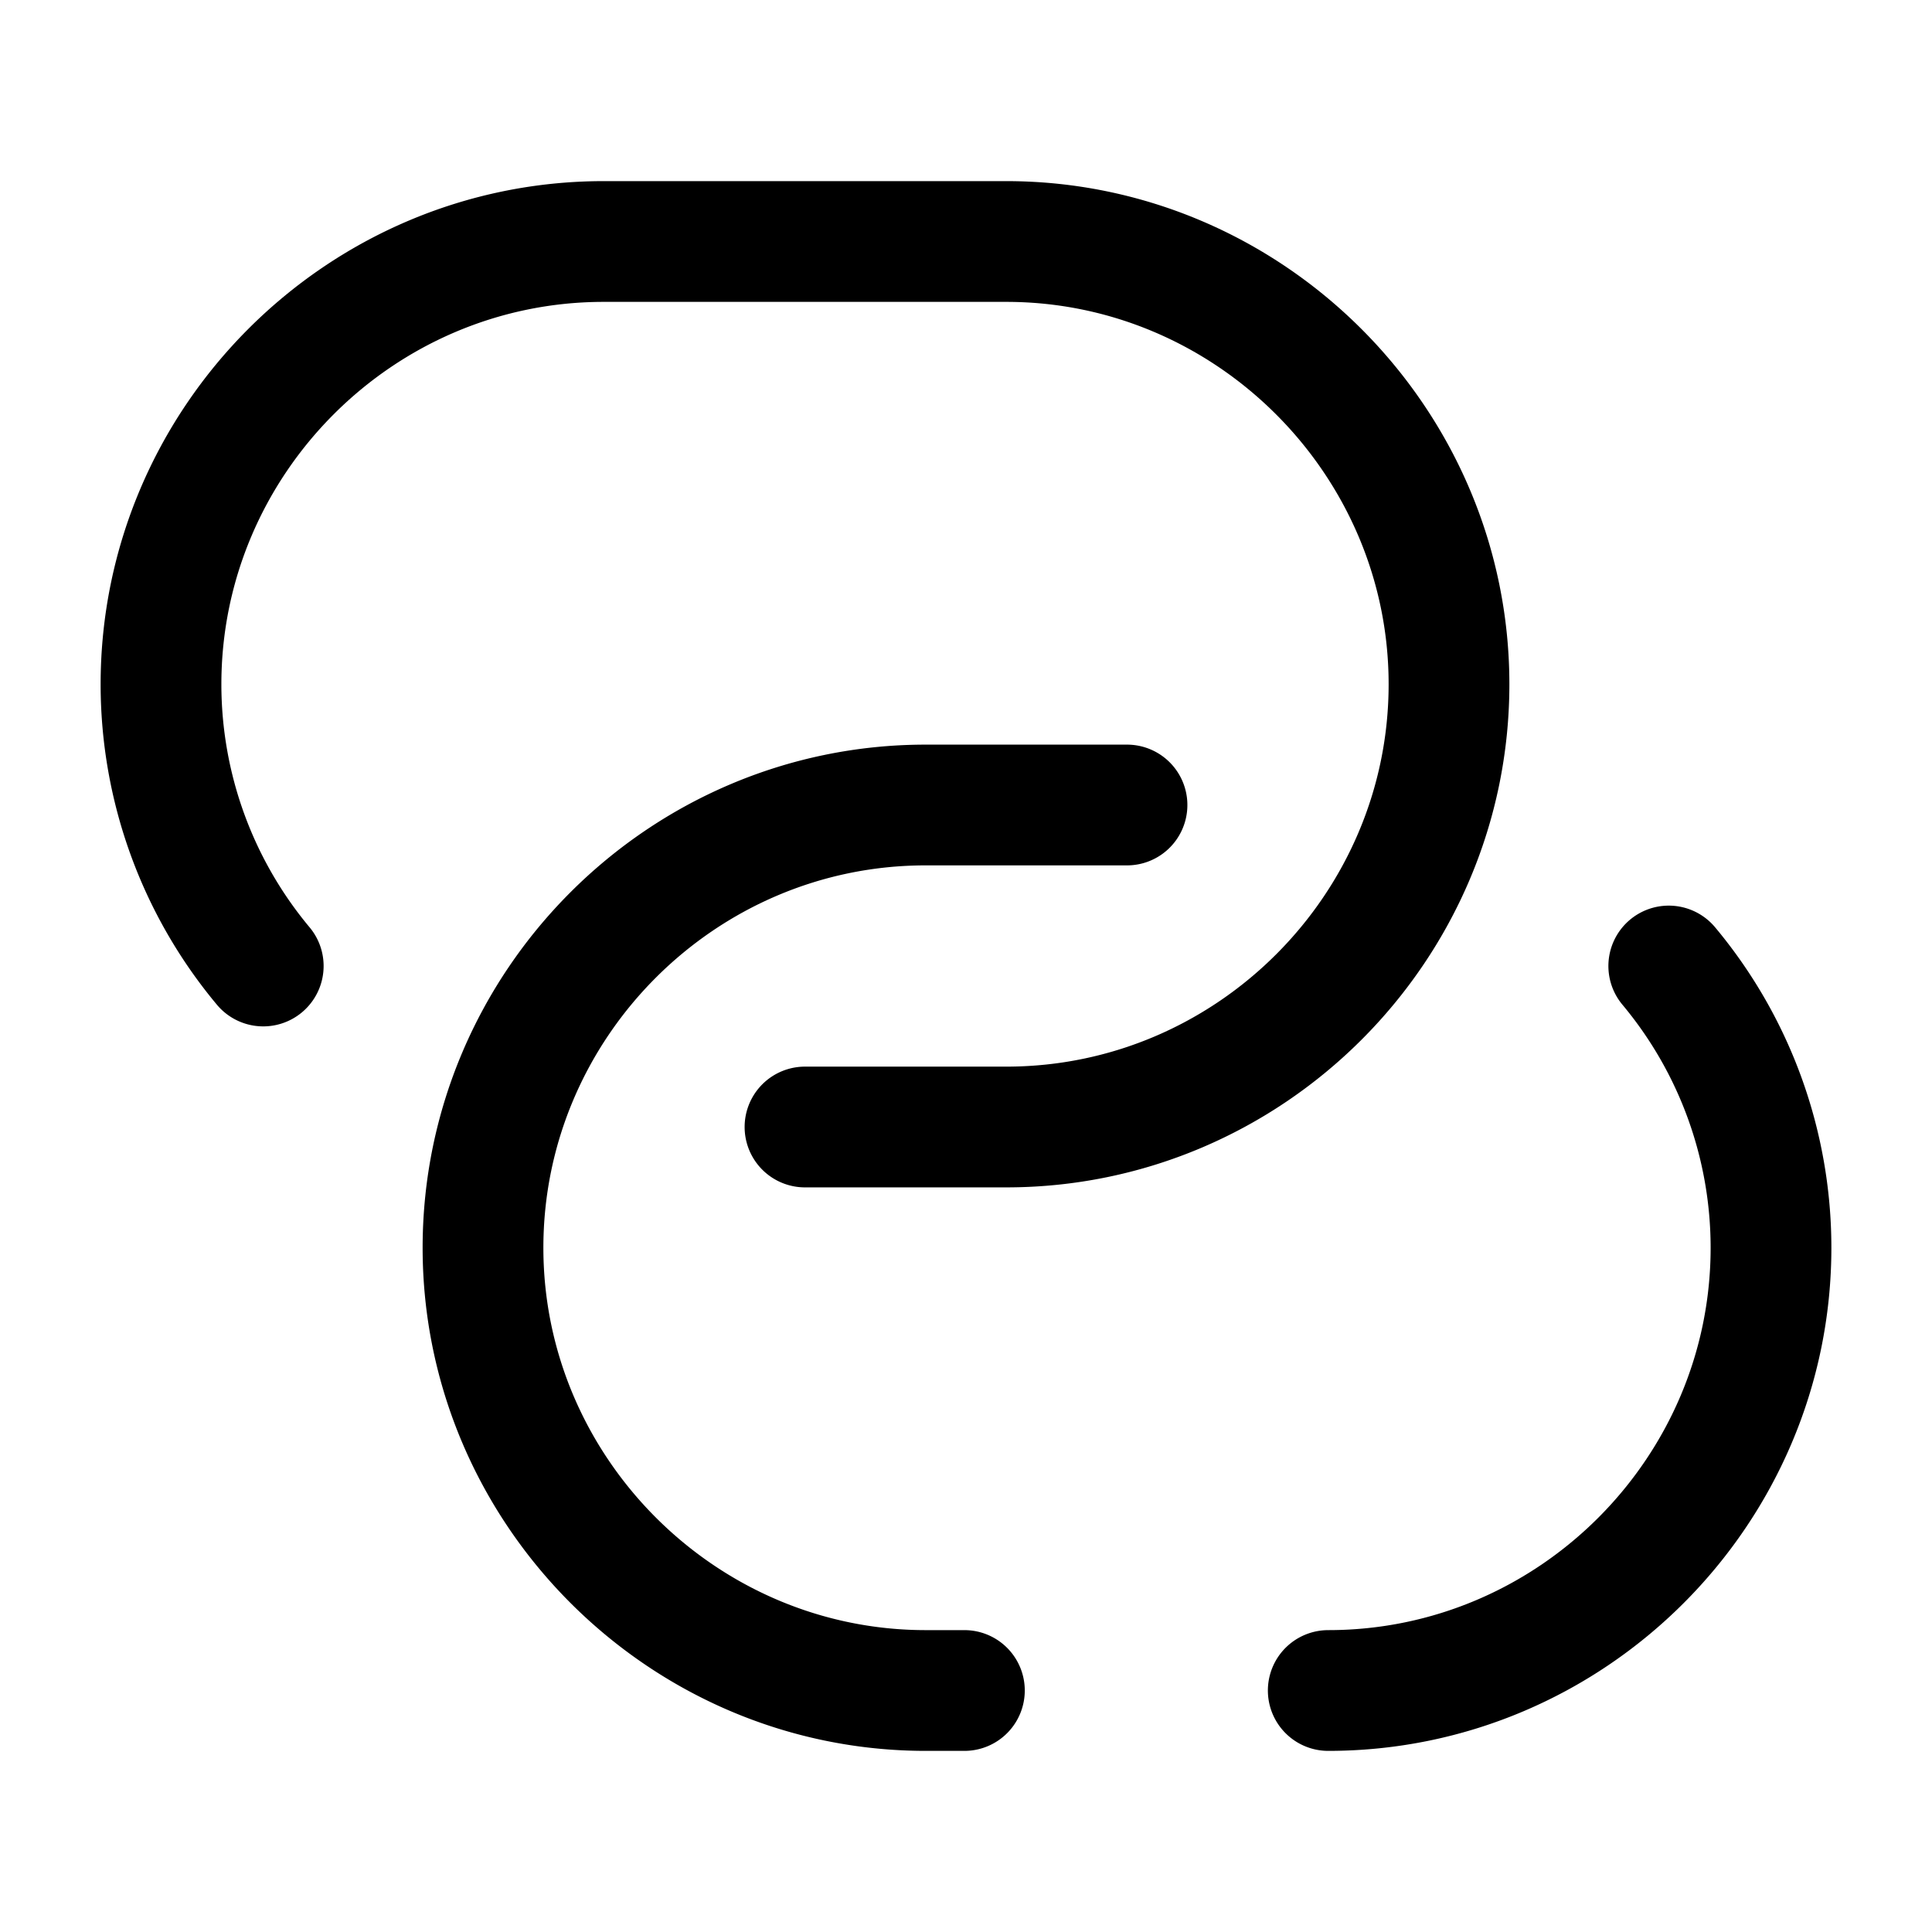
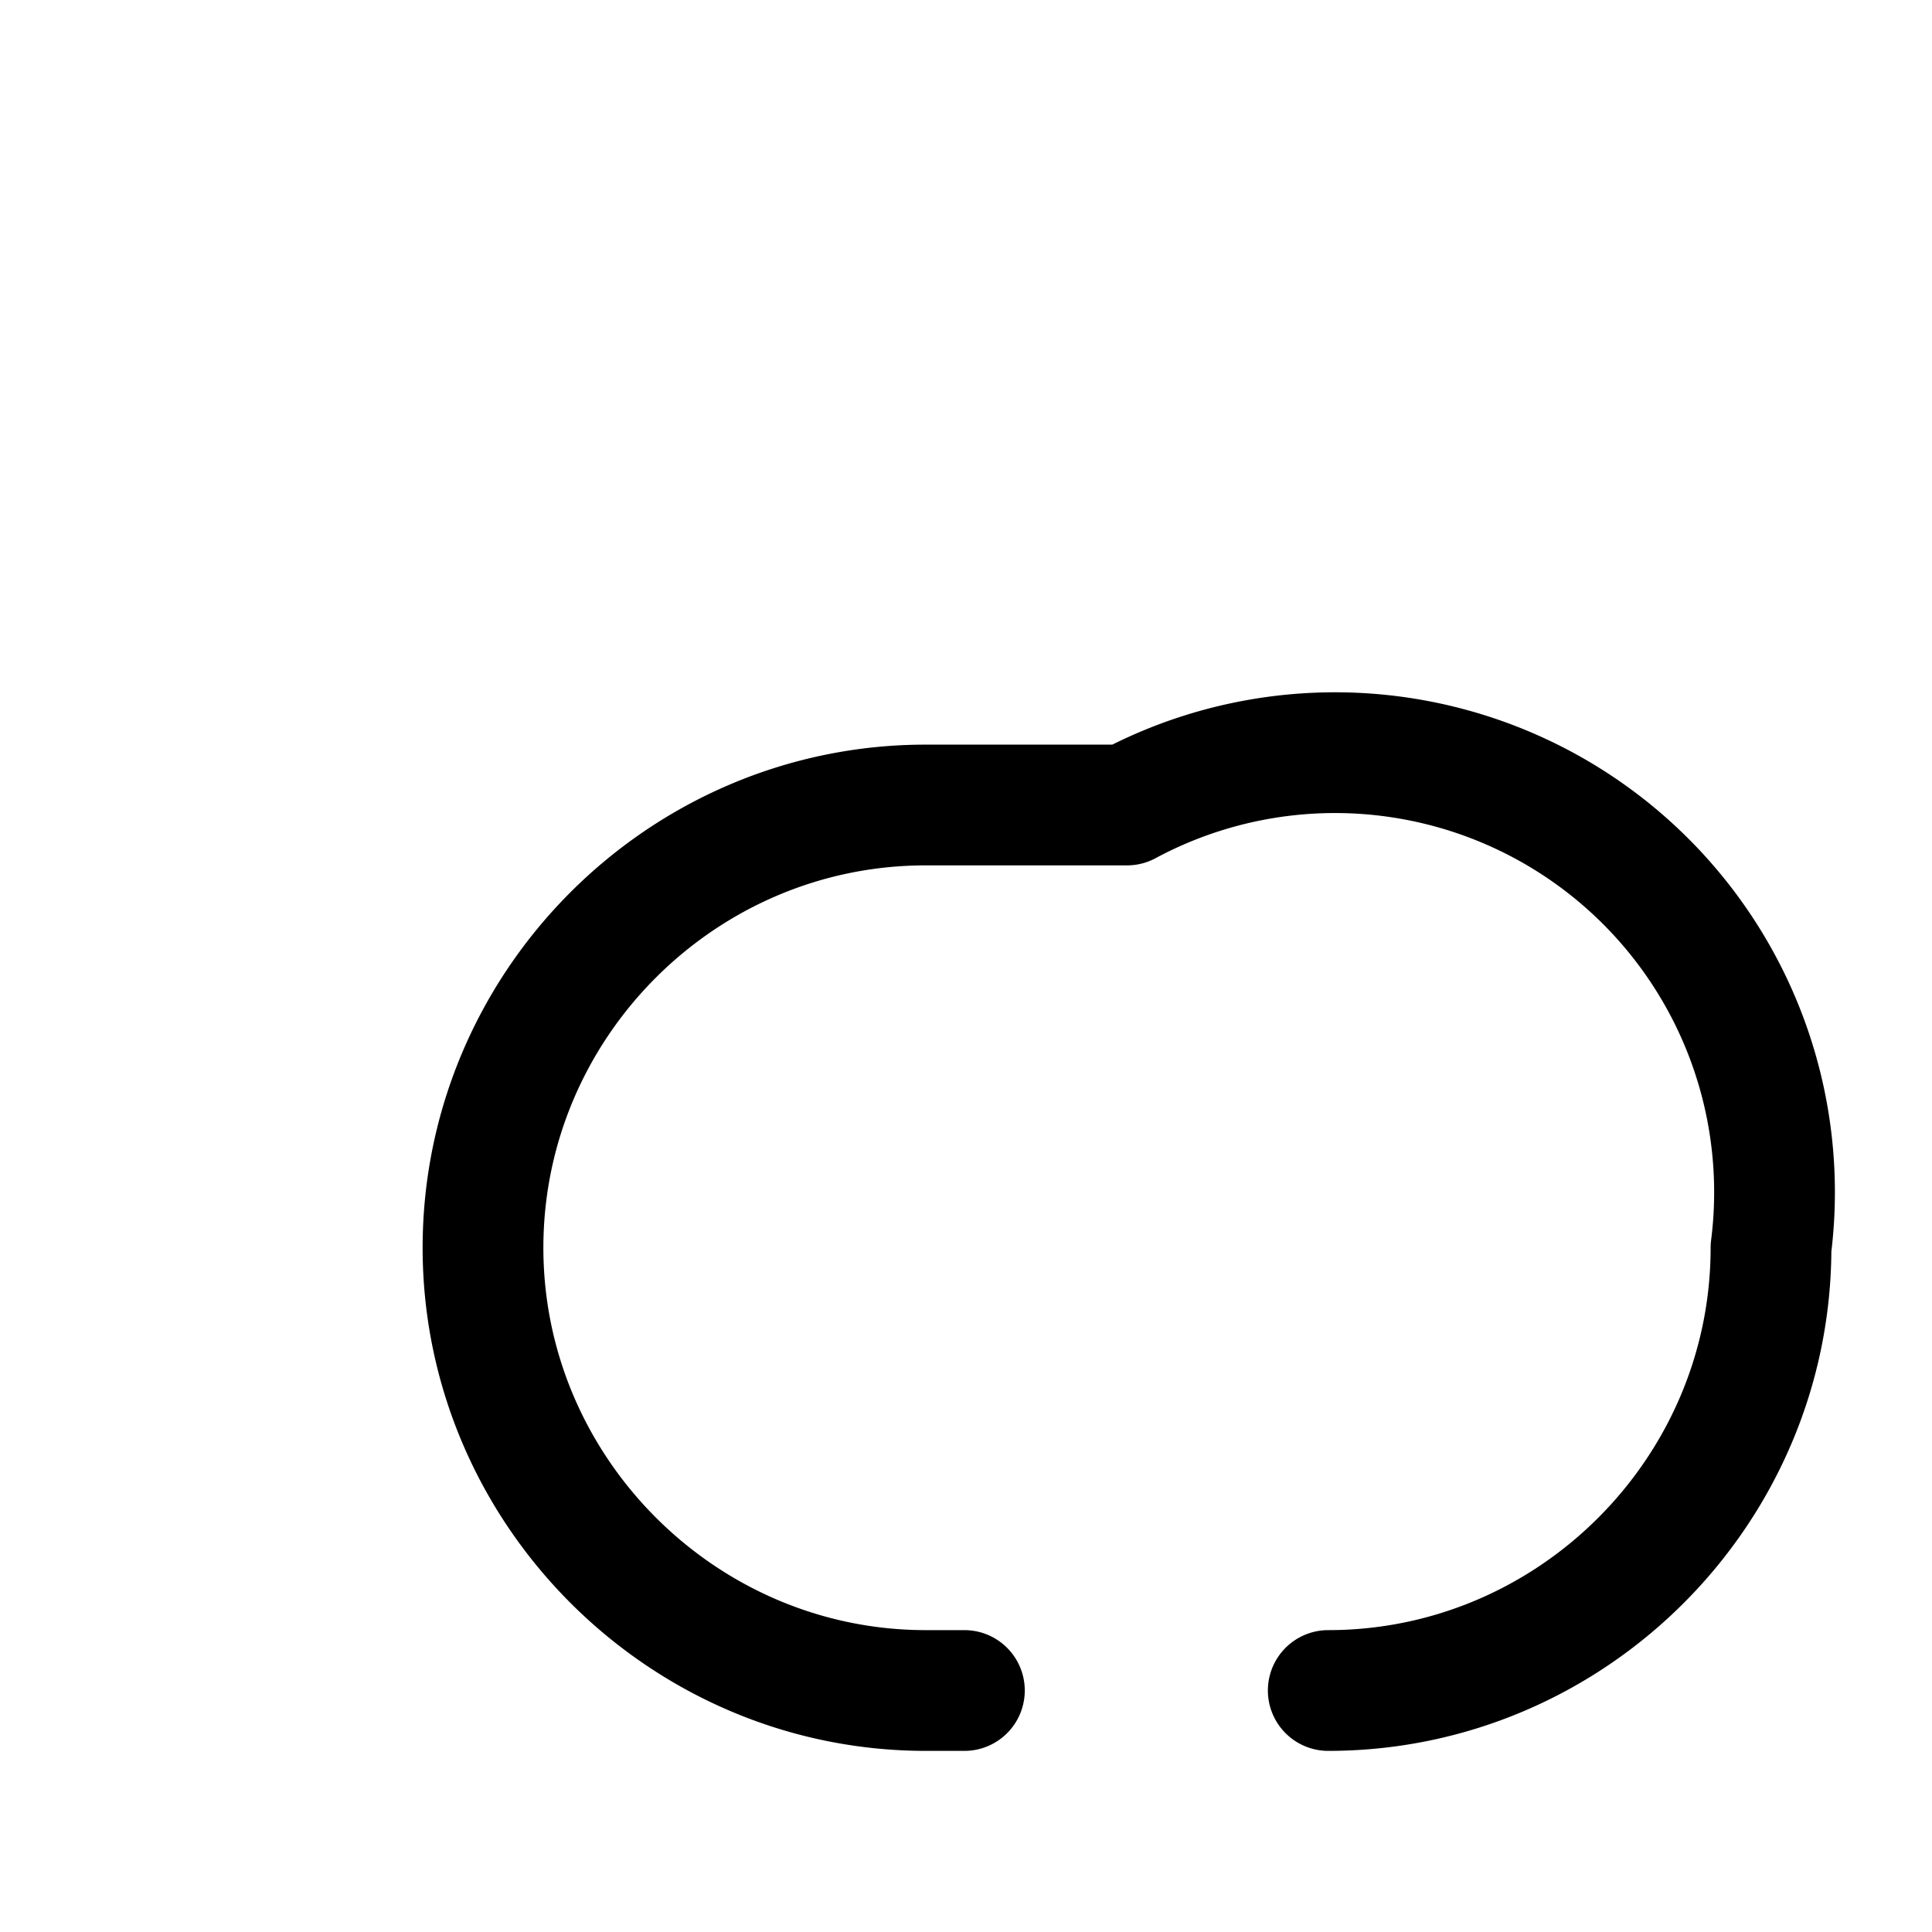
<svg xmlns="http://www.w3.org/2000/svg" fill="none" viewBox="0 0 24 24" stroke="currentColor" aria-hidden="true">
-   <path stroke-linecap="round" stroke-linejoin="round" stroke-width="1.5" d="M3.27 12A5.46 5.46 0 012 8.5C2 5.48 4.47 3 7.5 3h5C15.52 3 18 5.48 18 8.5S15.53 14 12.5 14H10" />
-   <path stroke-linecap="round" stroke-linejoin="round" stroke-width="1.5" d="M11.98 21h-.48C8.48 21 6 18.52 6 15.5S8.47 10 11.5 10H14M20.73 12A5.46 5.46 0 0122 15.5c0 3.02-2.47 5.5-5.5 5.5" />
+   <path stroke-linecap="round" stroke-linejoin="round" stroke-width="1.5" d="M11.98 21h-.48C8.48 21 6 18.52 6 15.5S8.47 10 11.5 10H14A5.46 5.46 0 0122 15.5c0 3.02-2.47 5.5-5.5 5.5" />
</svg>